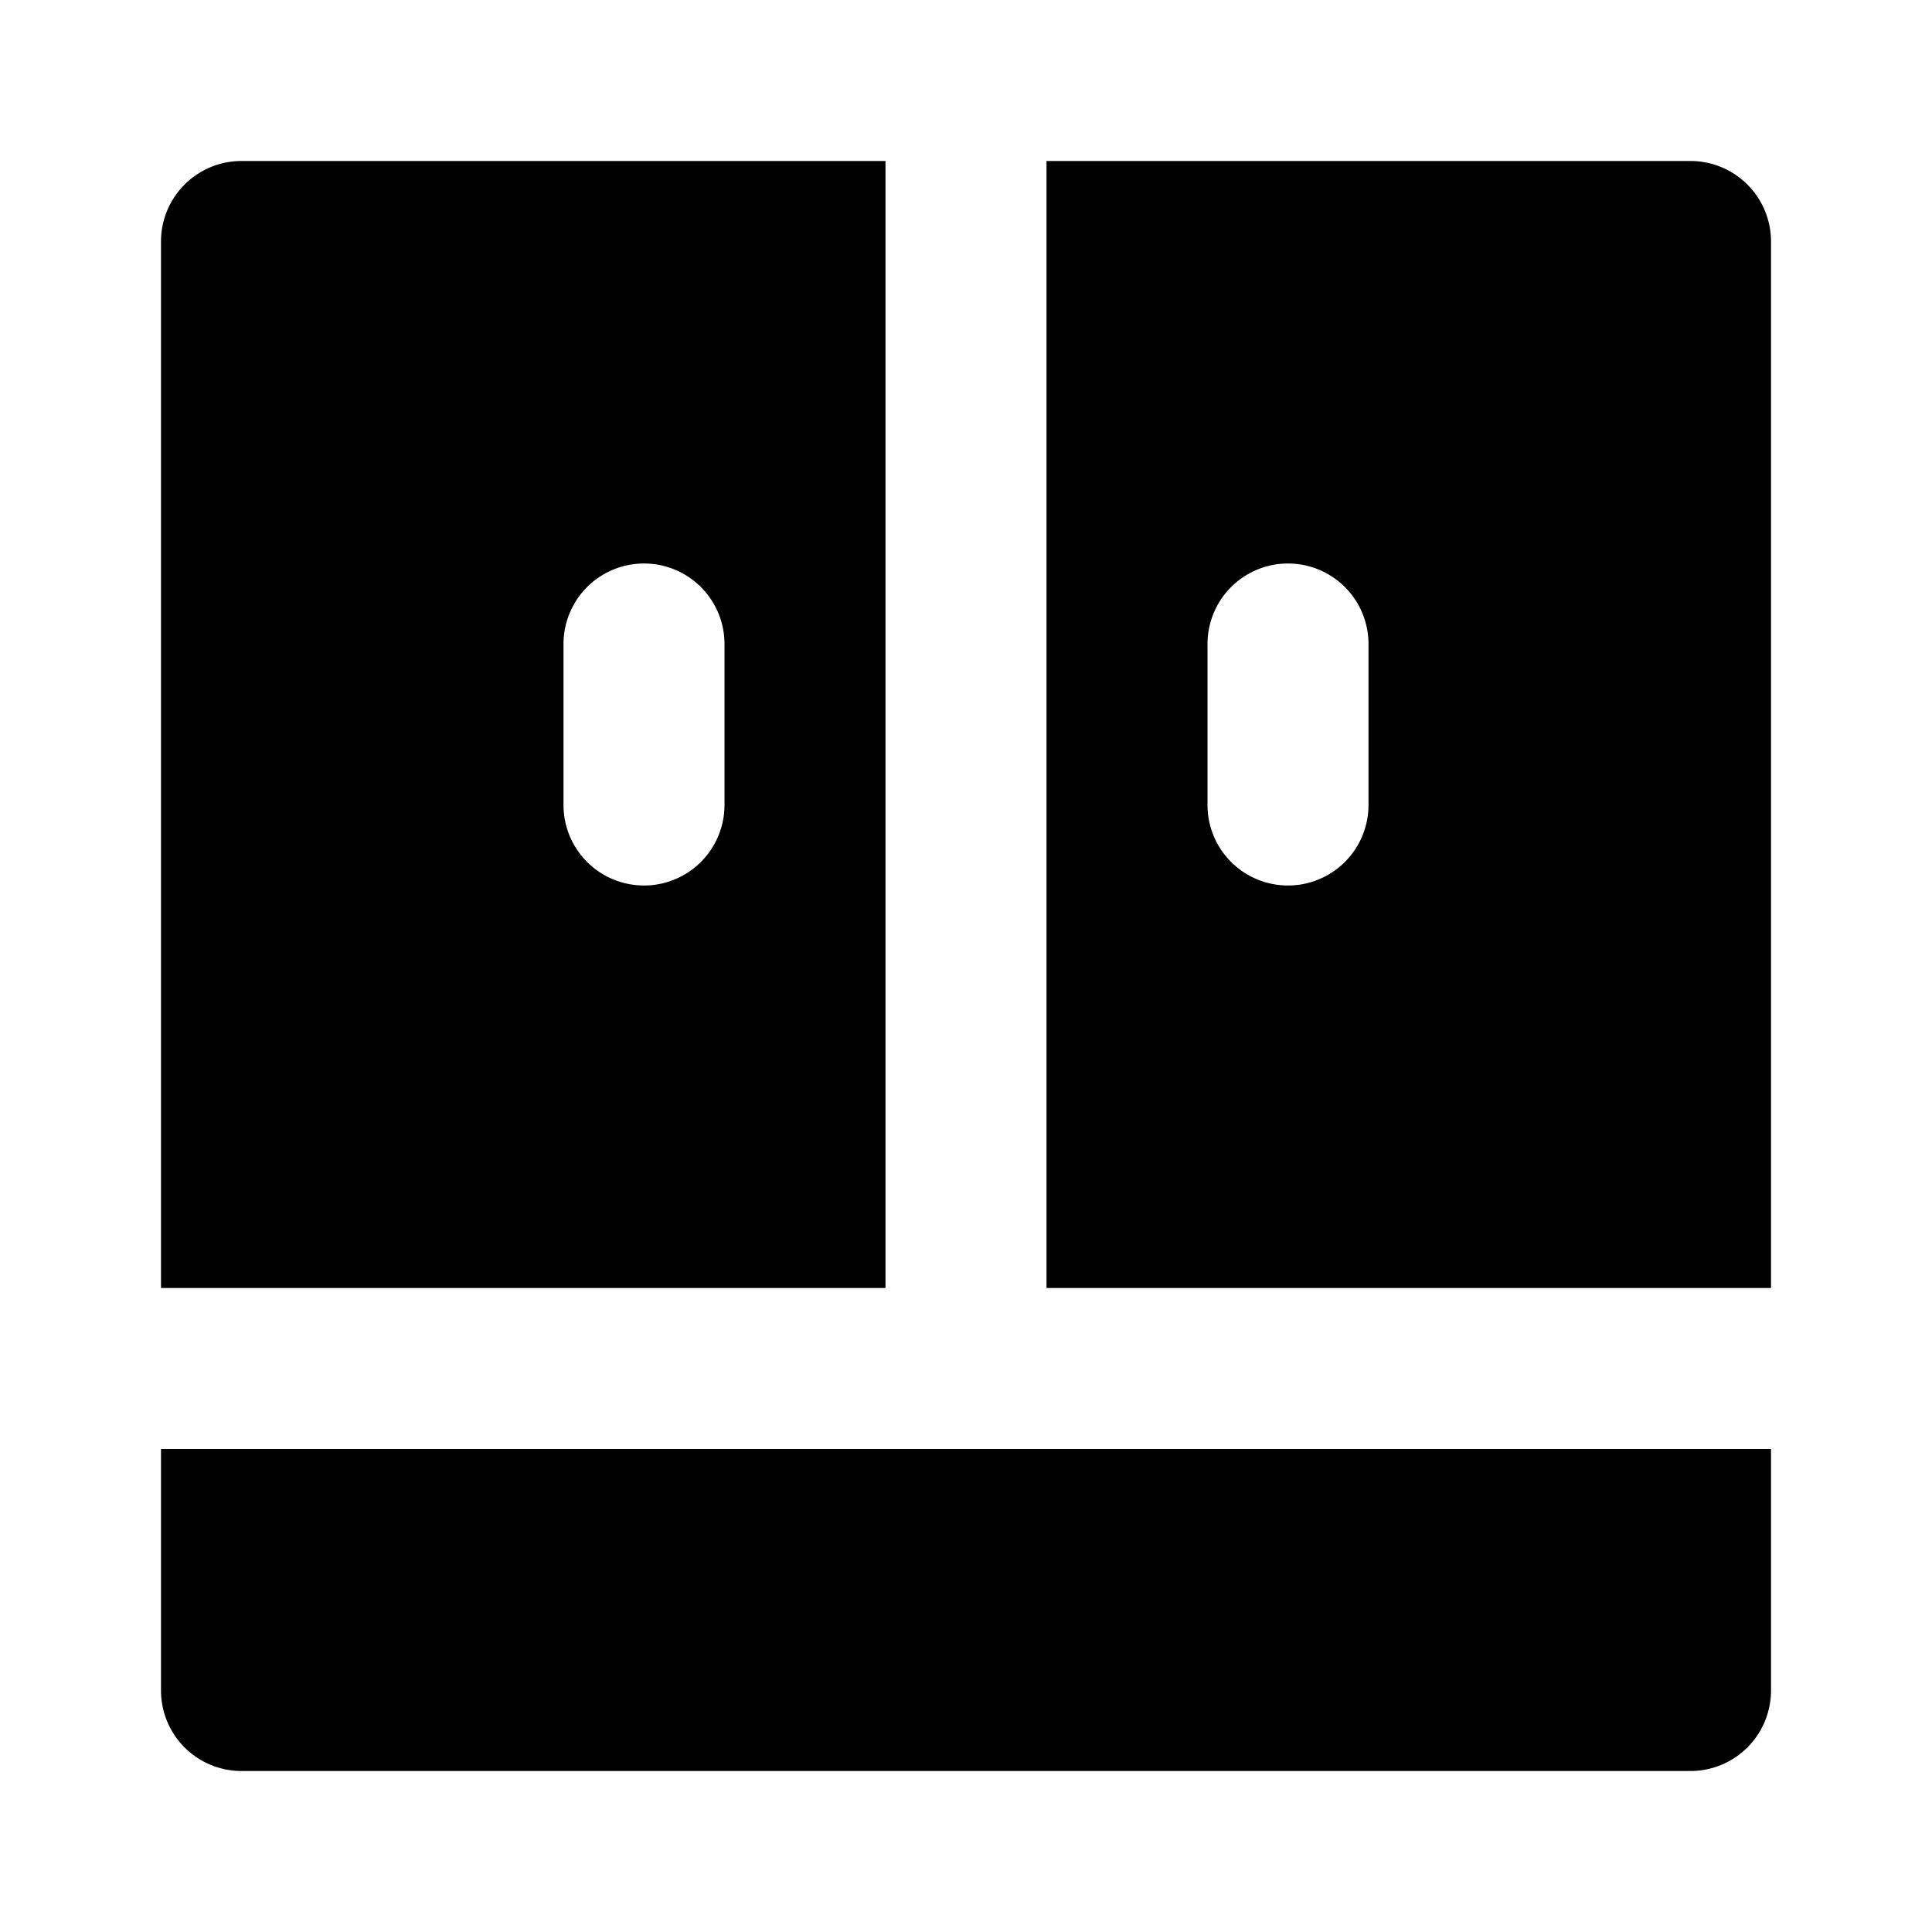
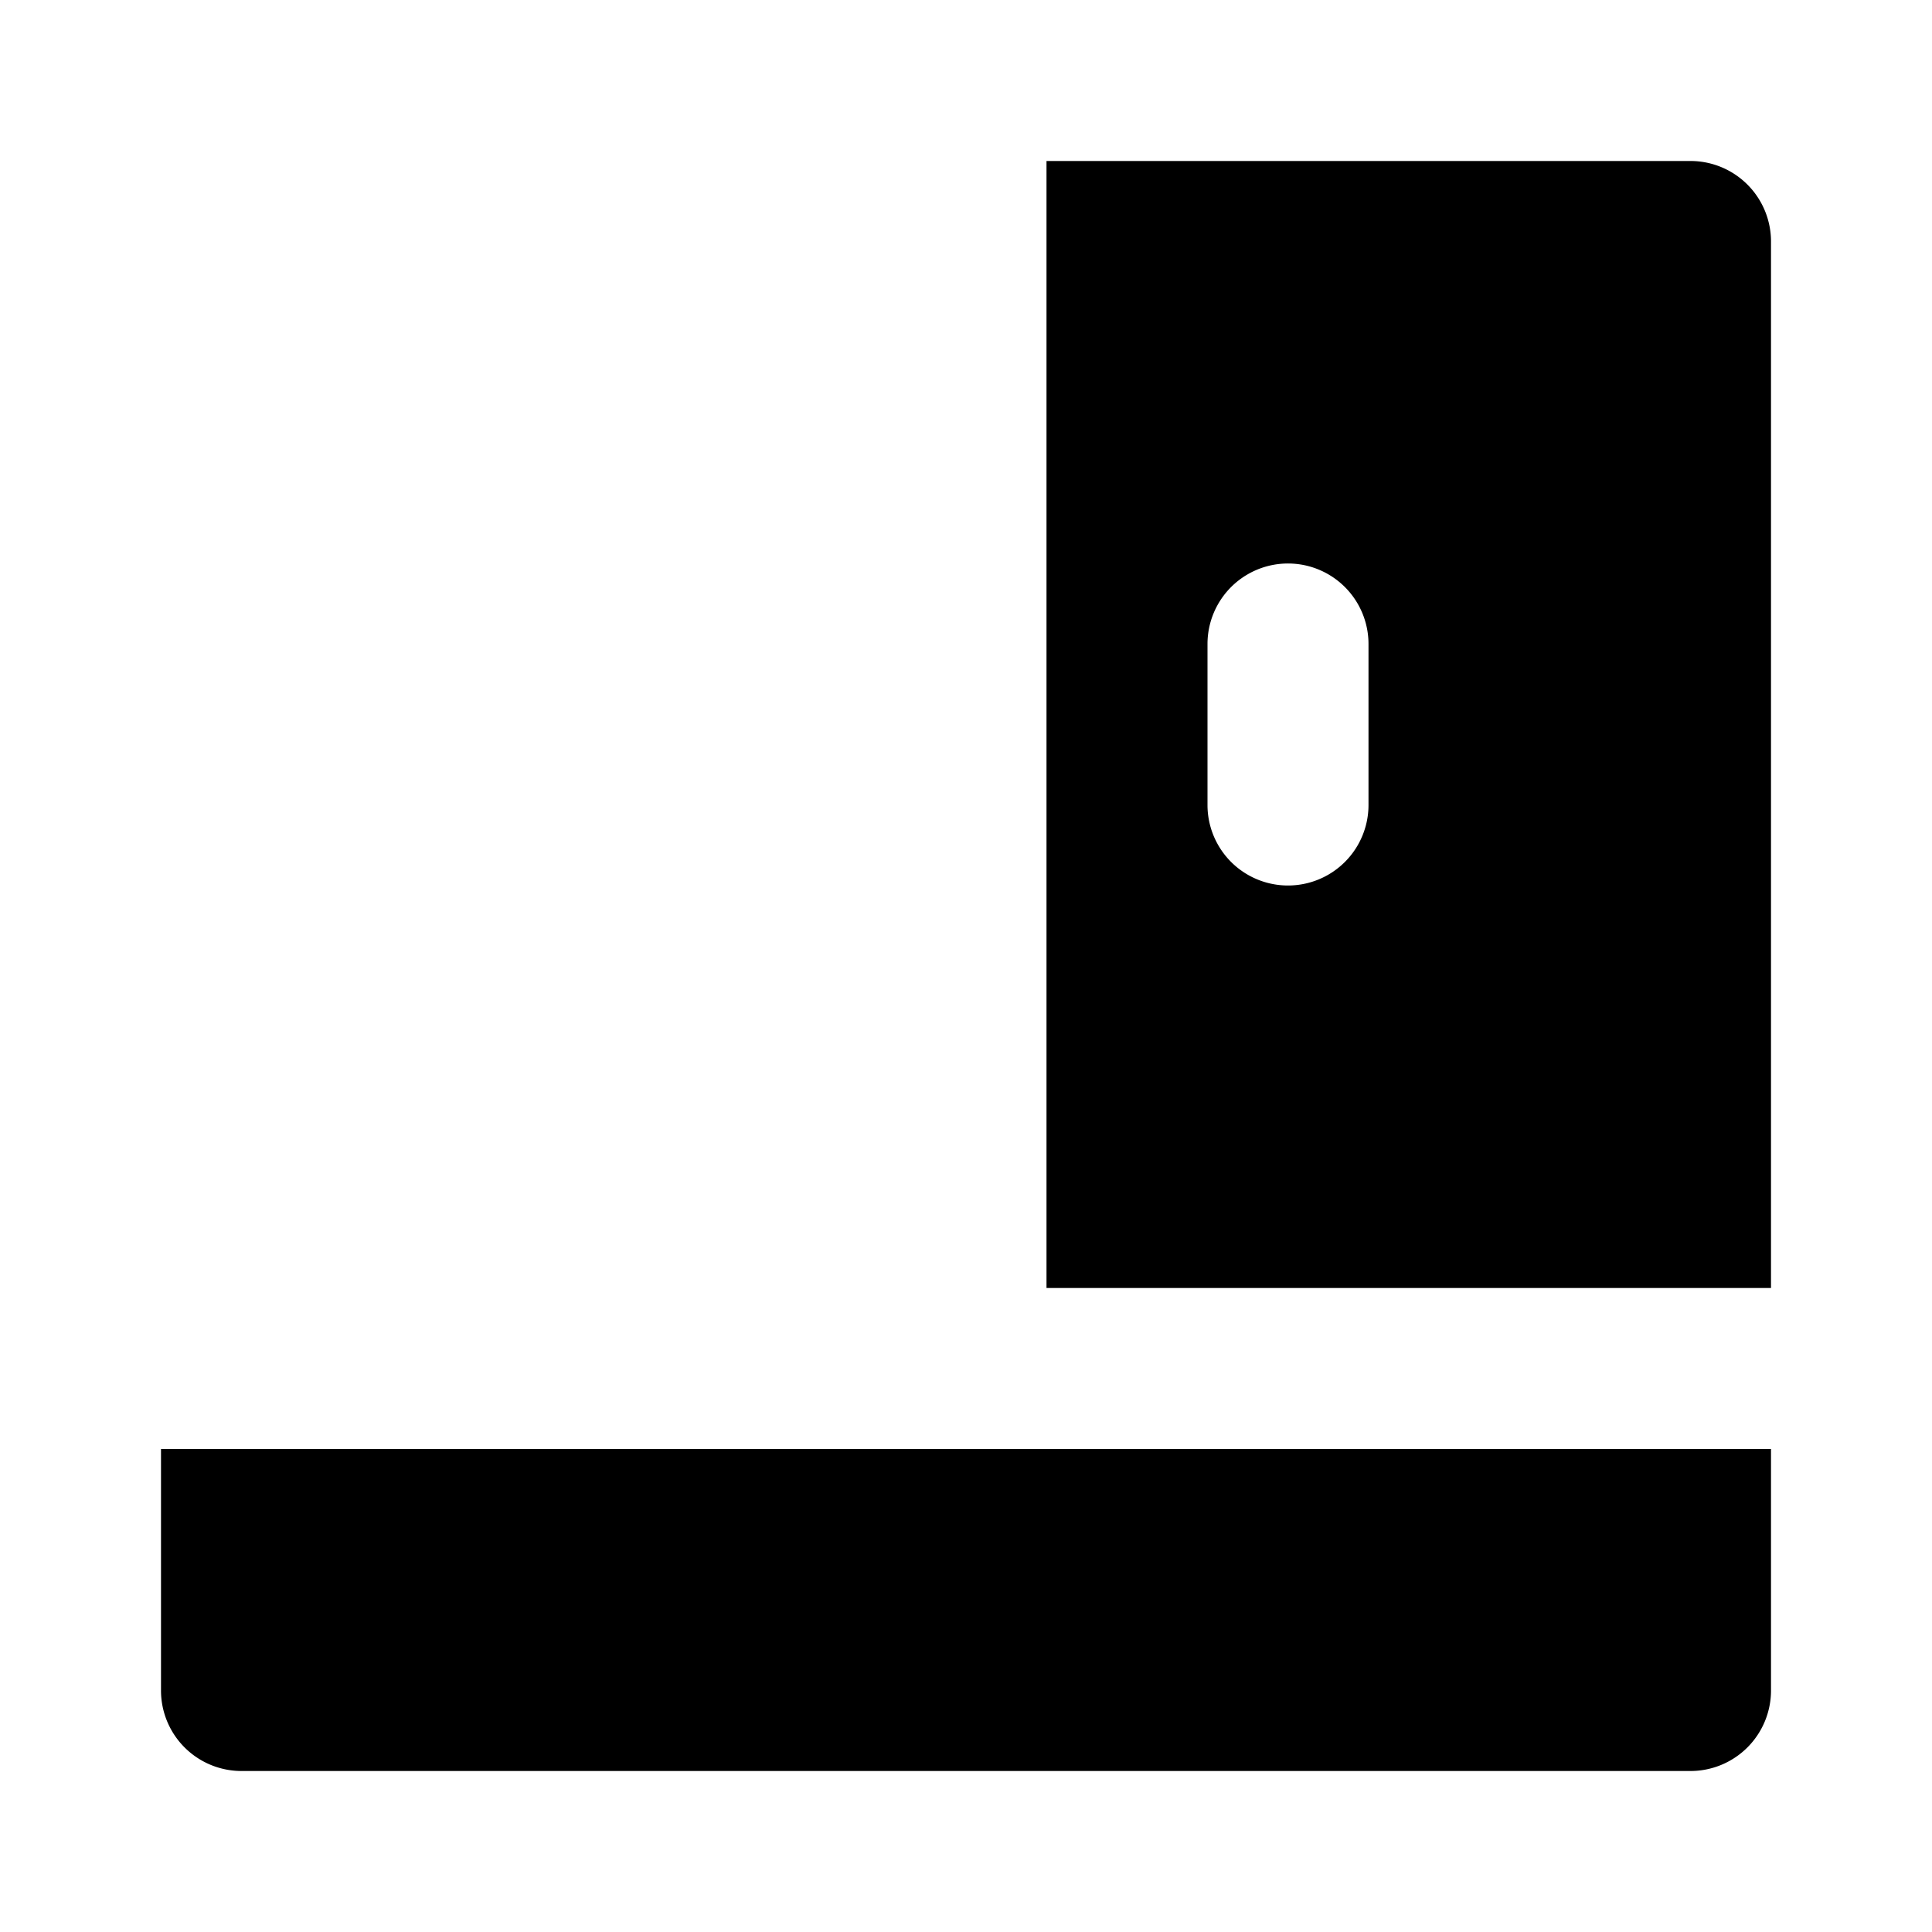
<svg xmlns="http://www.w3.org/2000/svg" fill="#000000" width="800px" height="800px" viewBox="0 0 24 24">
-   <path d="M2,21a1,1,0,0,0,1,1H21a1,1,0,0,0,1-1V18H2Z" />
-   <path d="M11,2H3A1,1,0,0,0,2,3V16h9ZM9,10a1,1,0,0,1-2,0V8A1,1,0,0,1,9,8Z" />
+   <path d="M2,21a1,1,0,0,0,1,1H21a1,1,0,0,0,1-1V18H2" />
  <path d="M21,2H13V16h9V3A1,1,0,0,0,21,2Zm-4,8a1,1,0,0,1-2,0V8a1,1,0,0,1,2,0Z" />
</svg>